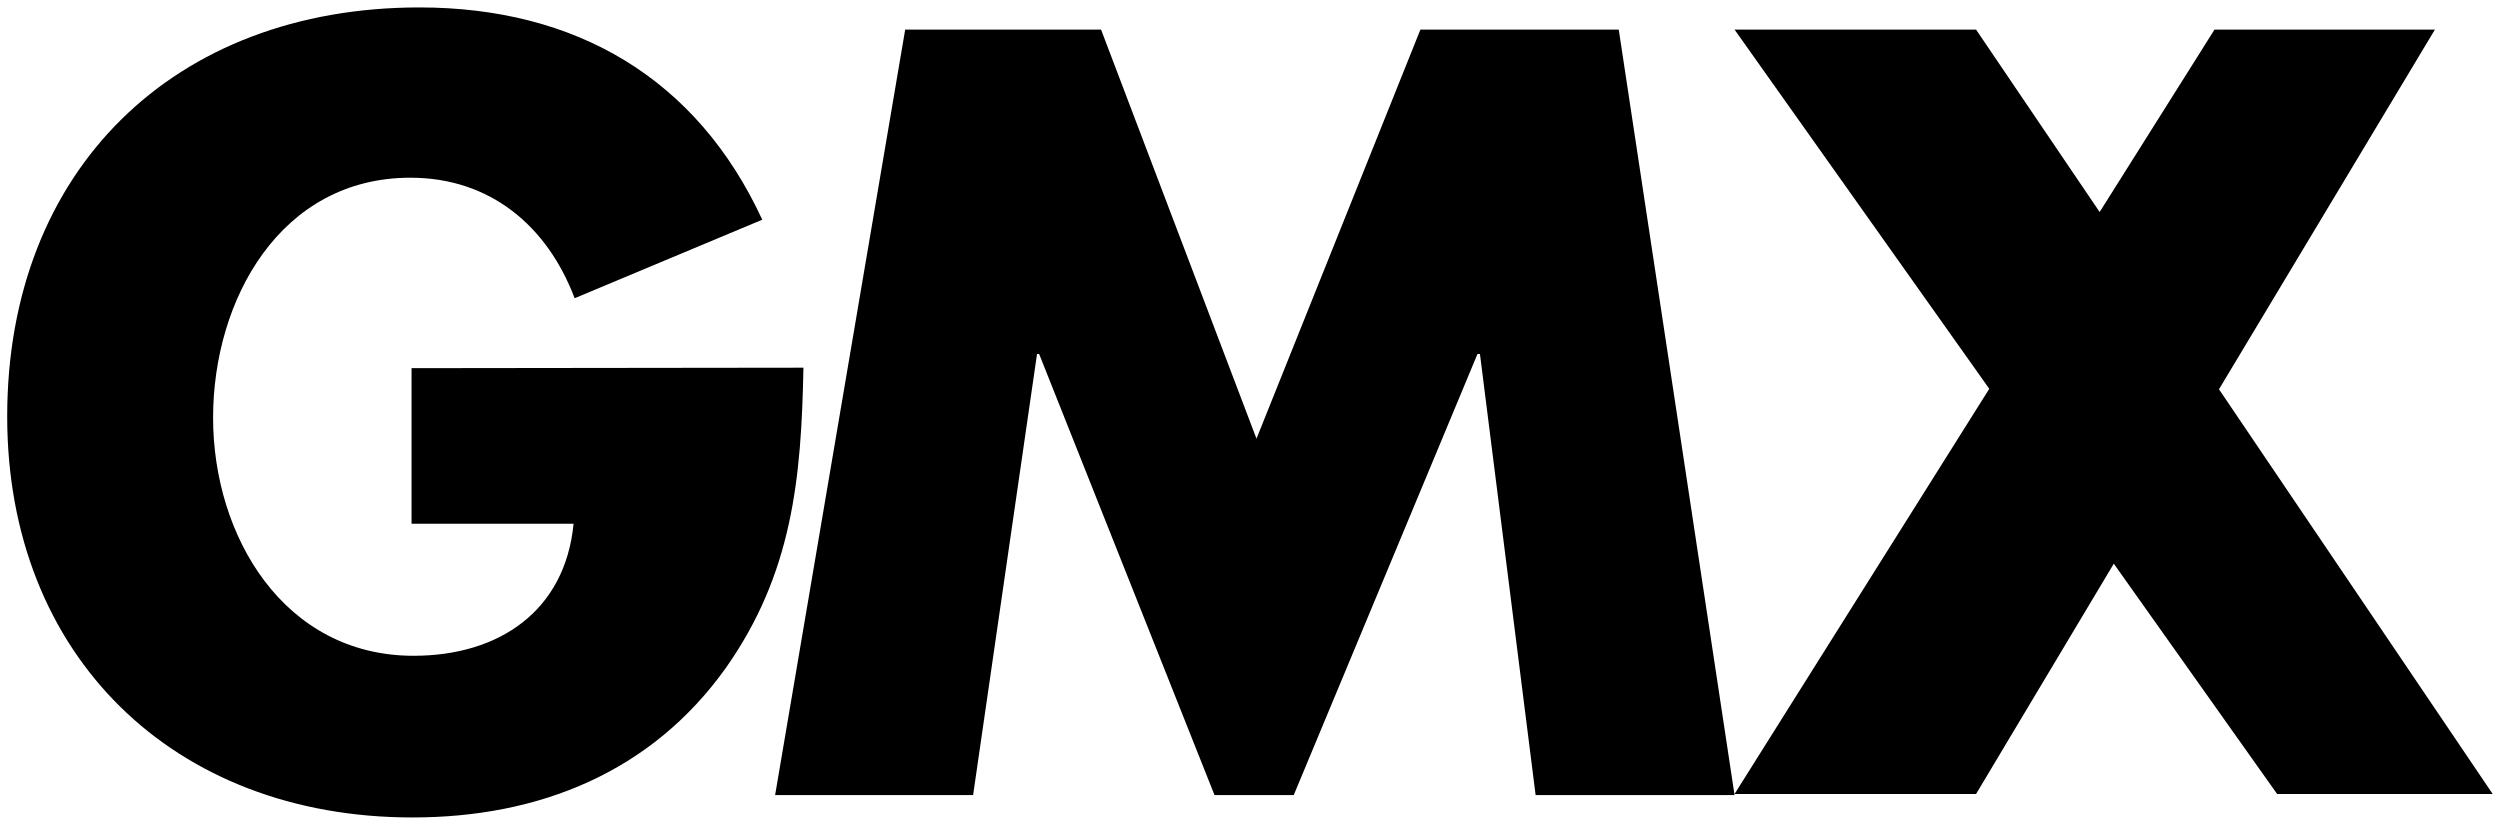
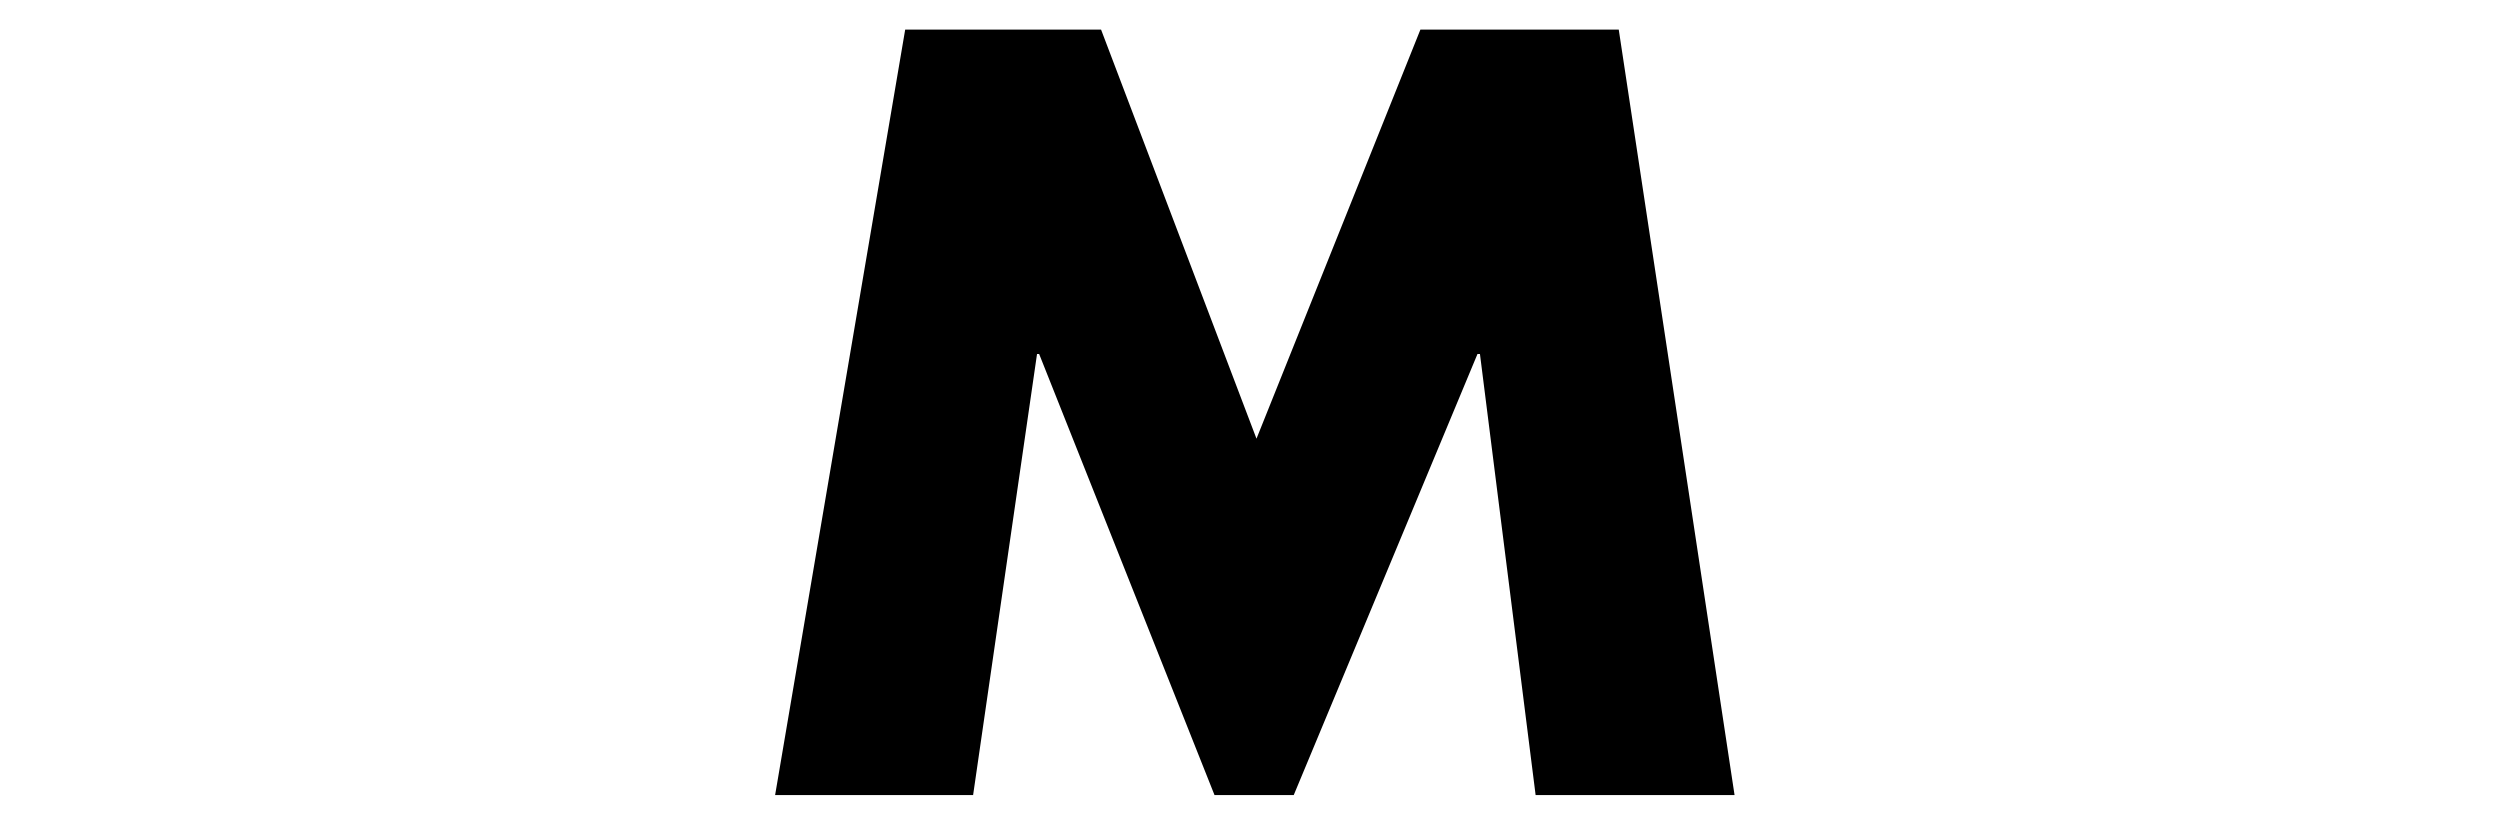
<svg xmlns="http://www.w3.org/2000/svg" viewBox="0 0 212 70" fill="none">
  <g clip-path="url(#clip0_221_2504)">
-     <path d="M188.17 33.01L206.48 2.51H187.79L178.05 17.98L167.57 2.51H147.09L168.69 32.97L147.09 67.33H167.57L179.25 47.8L193.1 67.33H211.38L188.17 33.01Z" fill="black" />
    <path d="M120.45 2.51L106.55 37.2L93.37 2.51H76.76L65.73 67.42H82.52L87.94 30.02H88.12L102.99 67.42H109.71L125.29 30.02H125.5L130.22 67.42H147.09L137.27 2.51H120.45Z" fill="black" />
-     <path d="M34.9 31.22V44.41H48.64C47.92 51.82 42.32 55.61 35.07 55.61C24.07 55.61 18.07 45.46 18.07 35.43C18.07 25.4 23.79 15.07 34.8 15.07C41.57 15.07 46.41 19.16 48.73 25.29L64.64 18.63C59.09 6.63 48.82 0.63 35.56 0.63C14.79 0.63 0.61 14.38 0.61 35.32C0.61 55.6 14.7 69.32 34.97 69.32C45.74 69.32 55.24 65.47 61.53 56.67C67.18 48.67 67.96 40.59 68.13 31.18L34.9 31.22Z" fill="black" />
  </g>
  <defs>
    <clipPath id="clip0_221_2504">
      <rect width="212" height="70" fill="white" />
    </clipPath>
  </defs>
</svg>